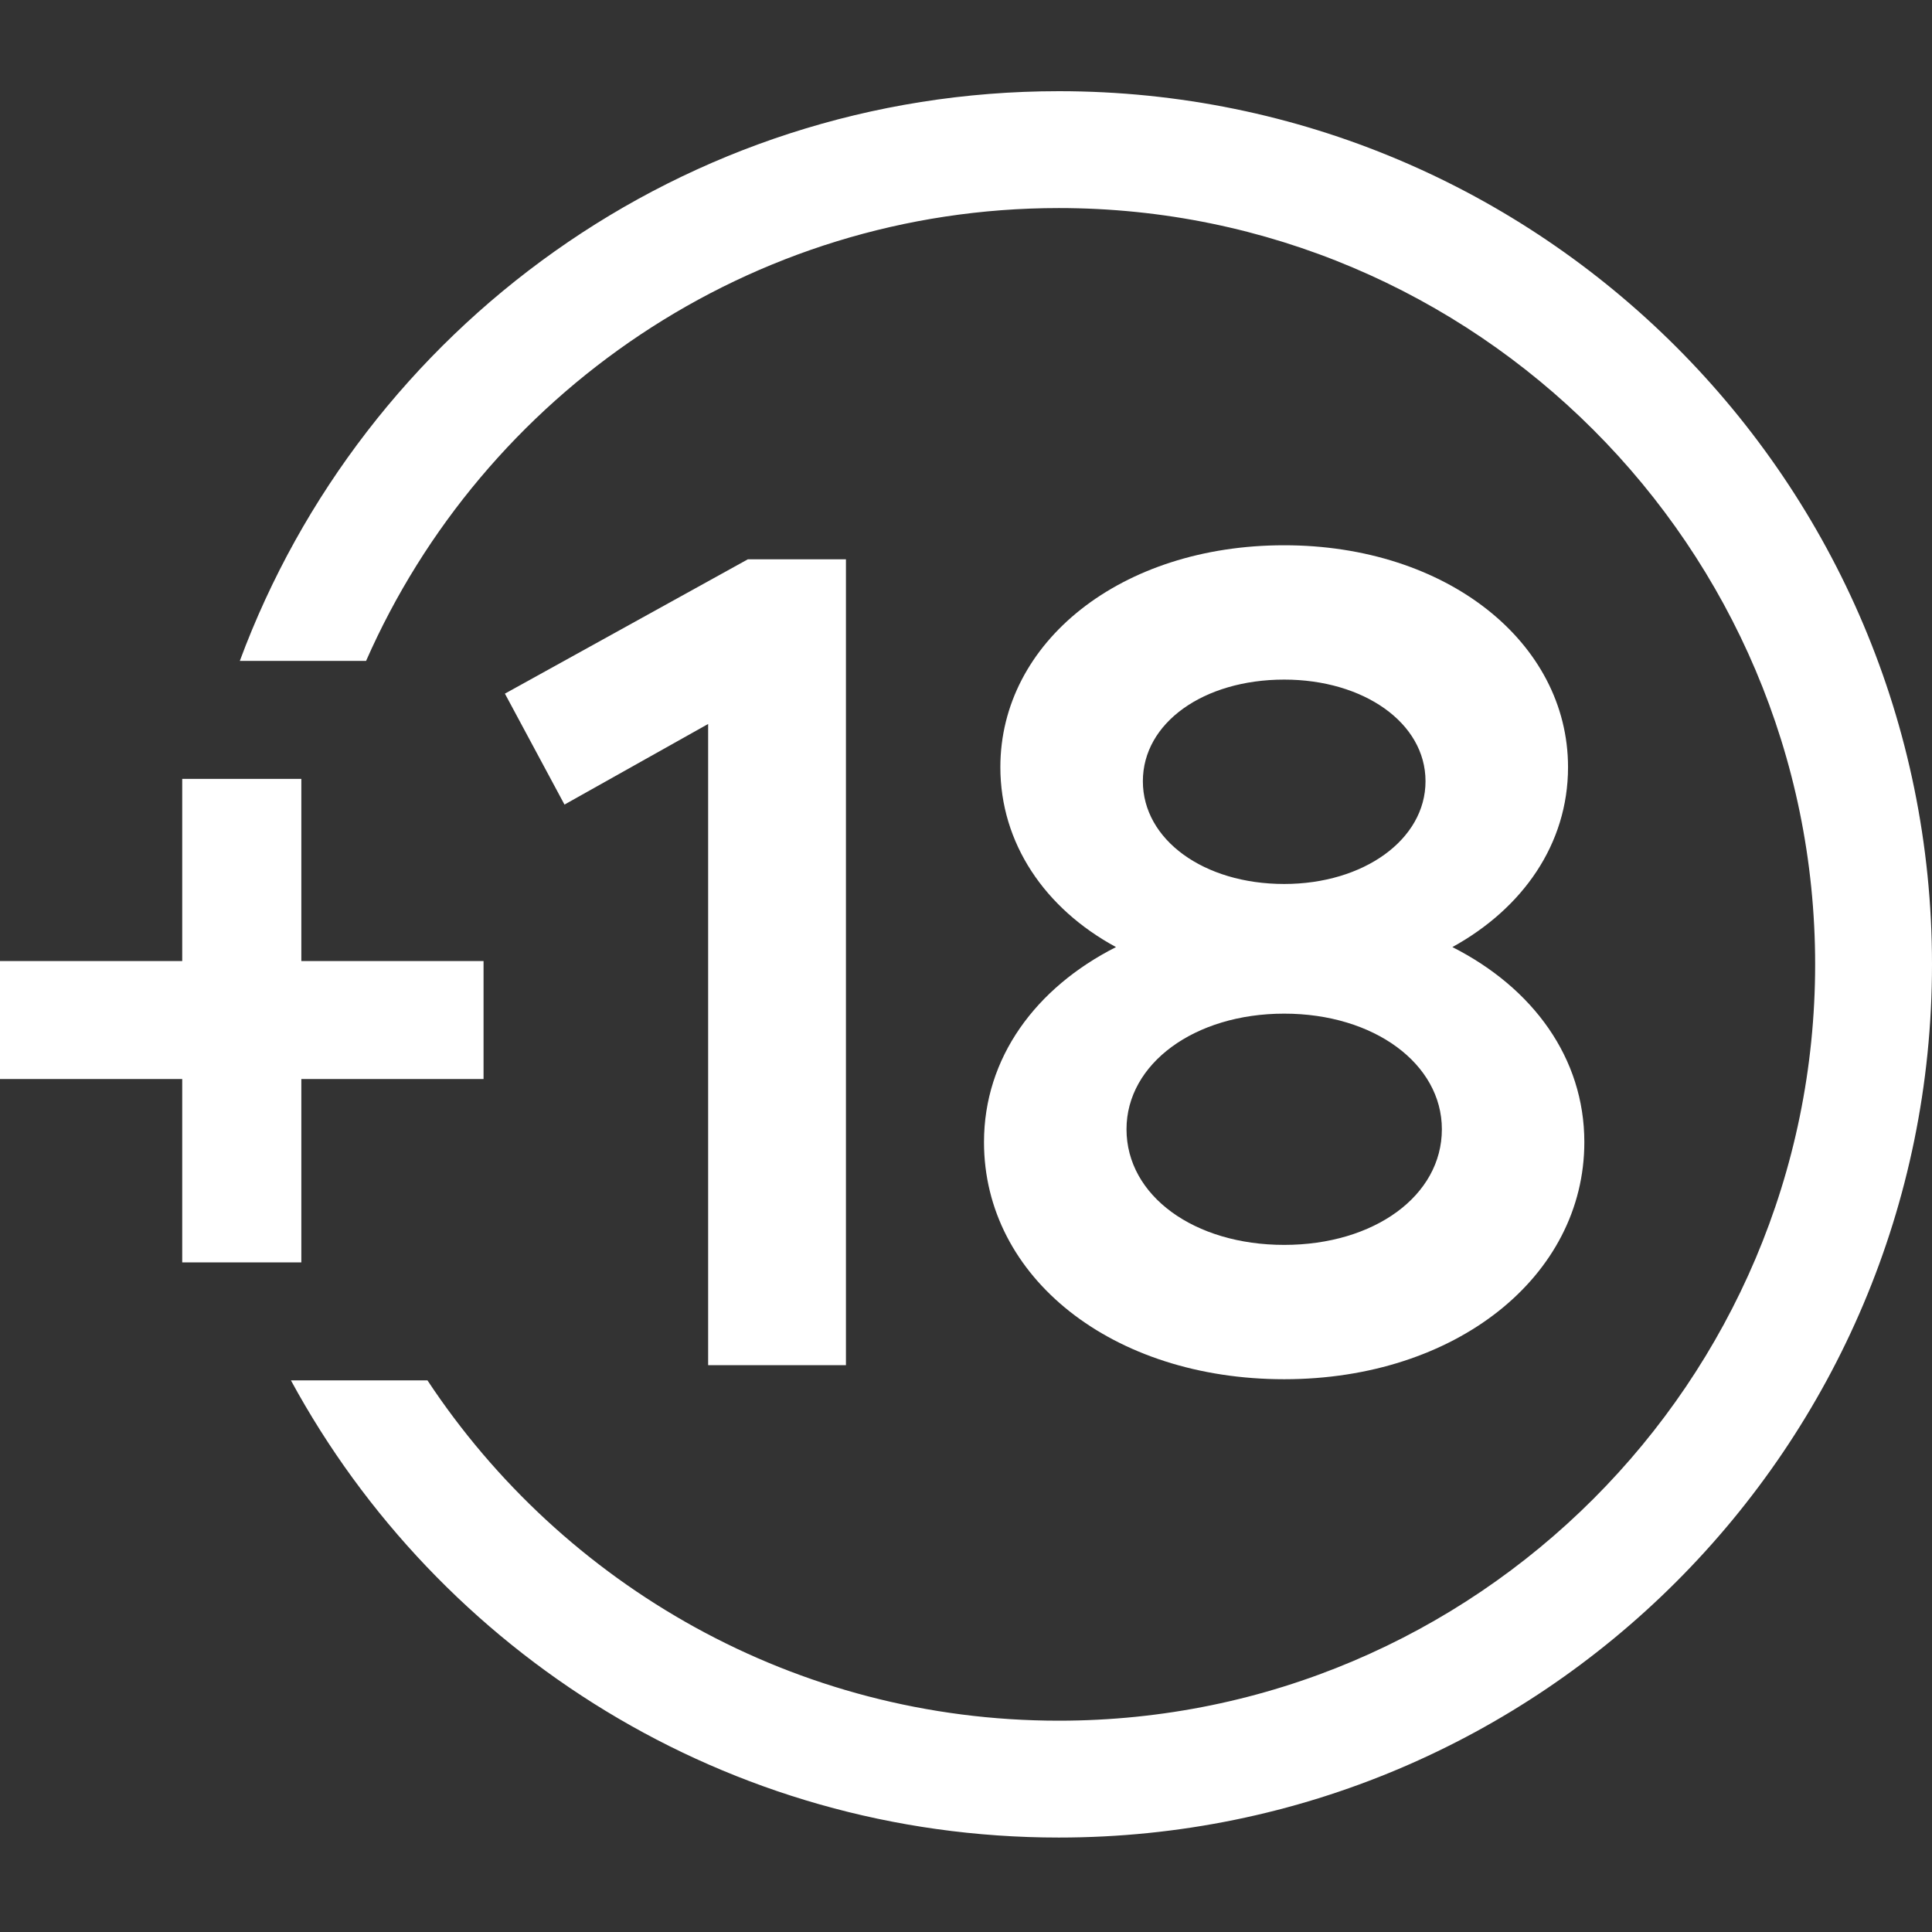
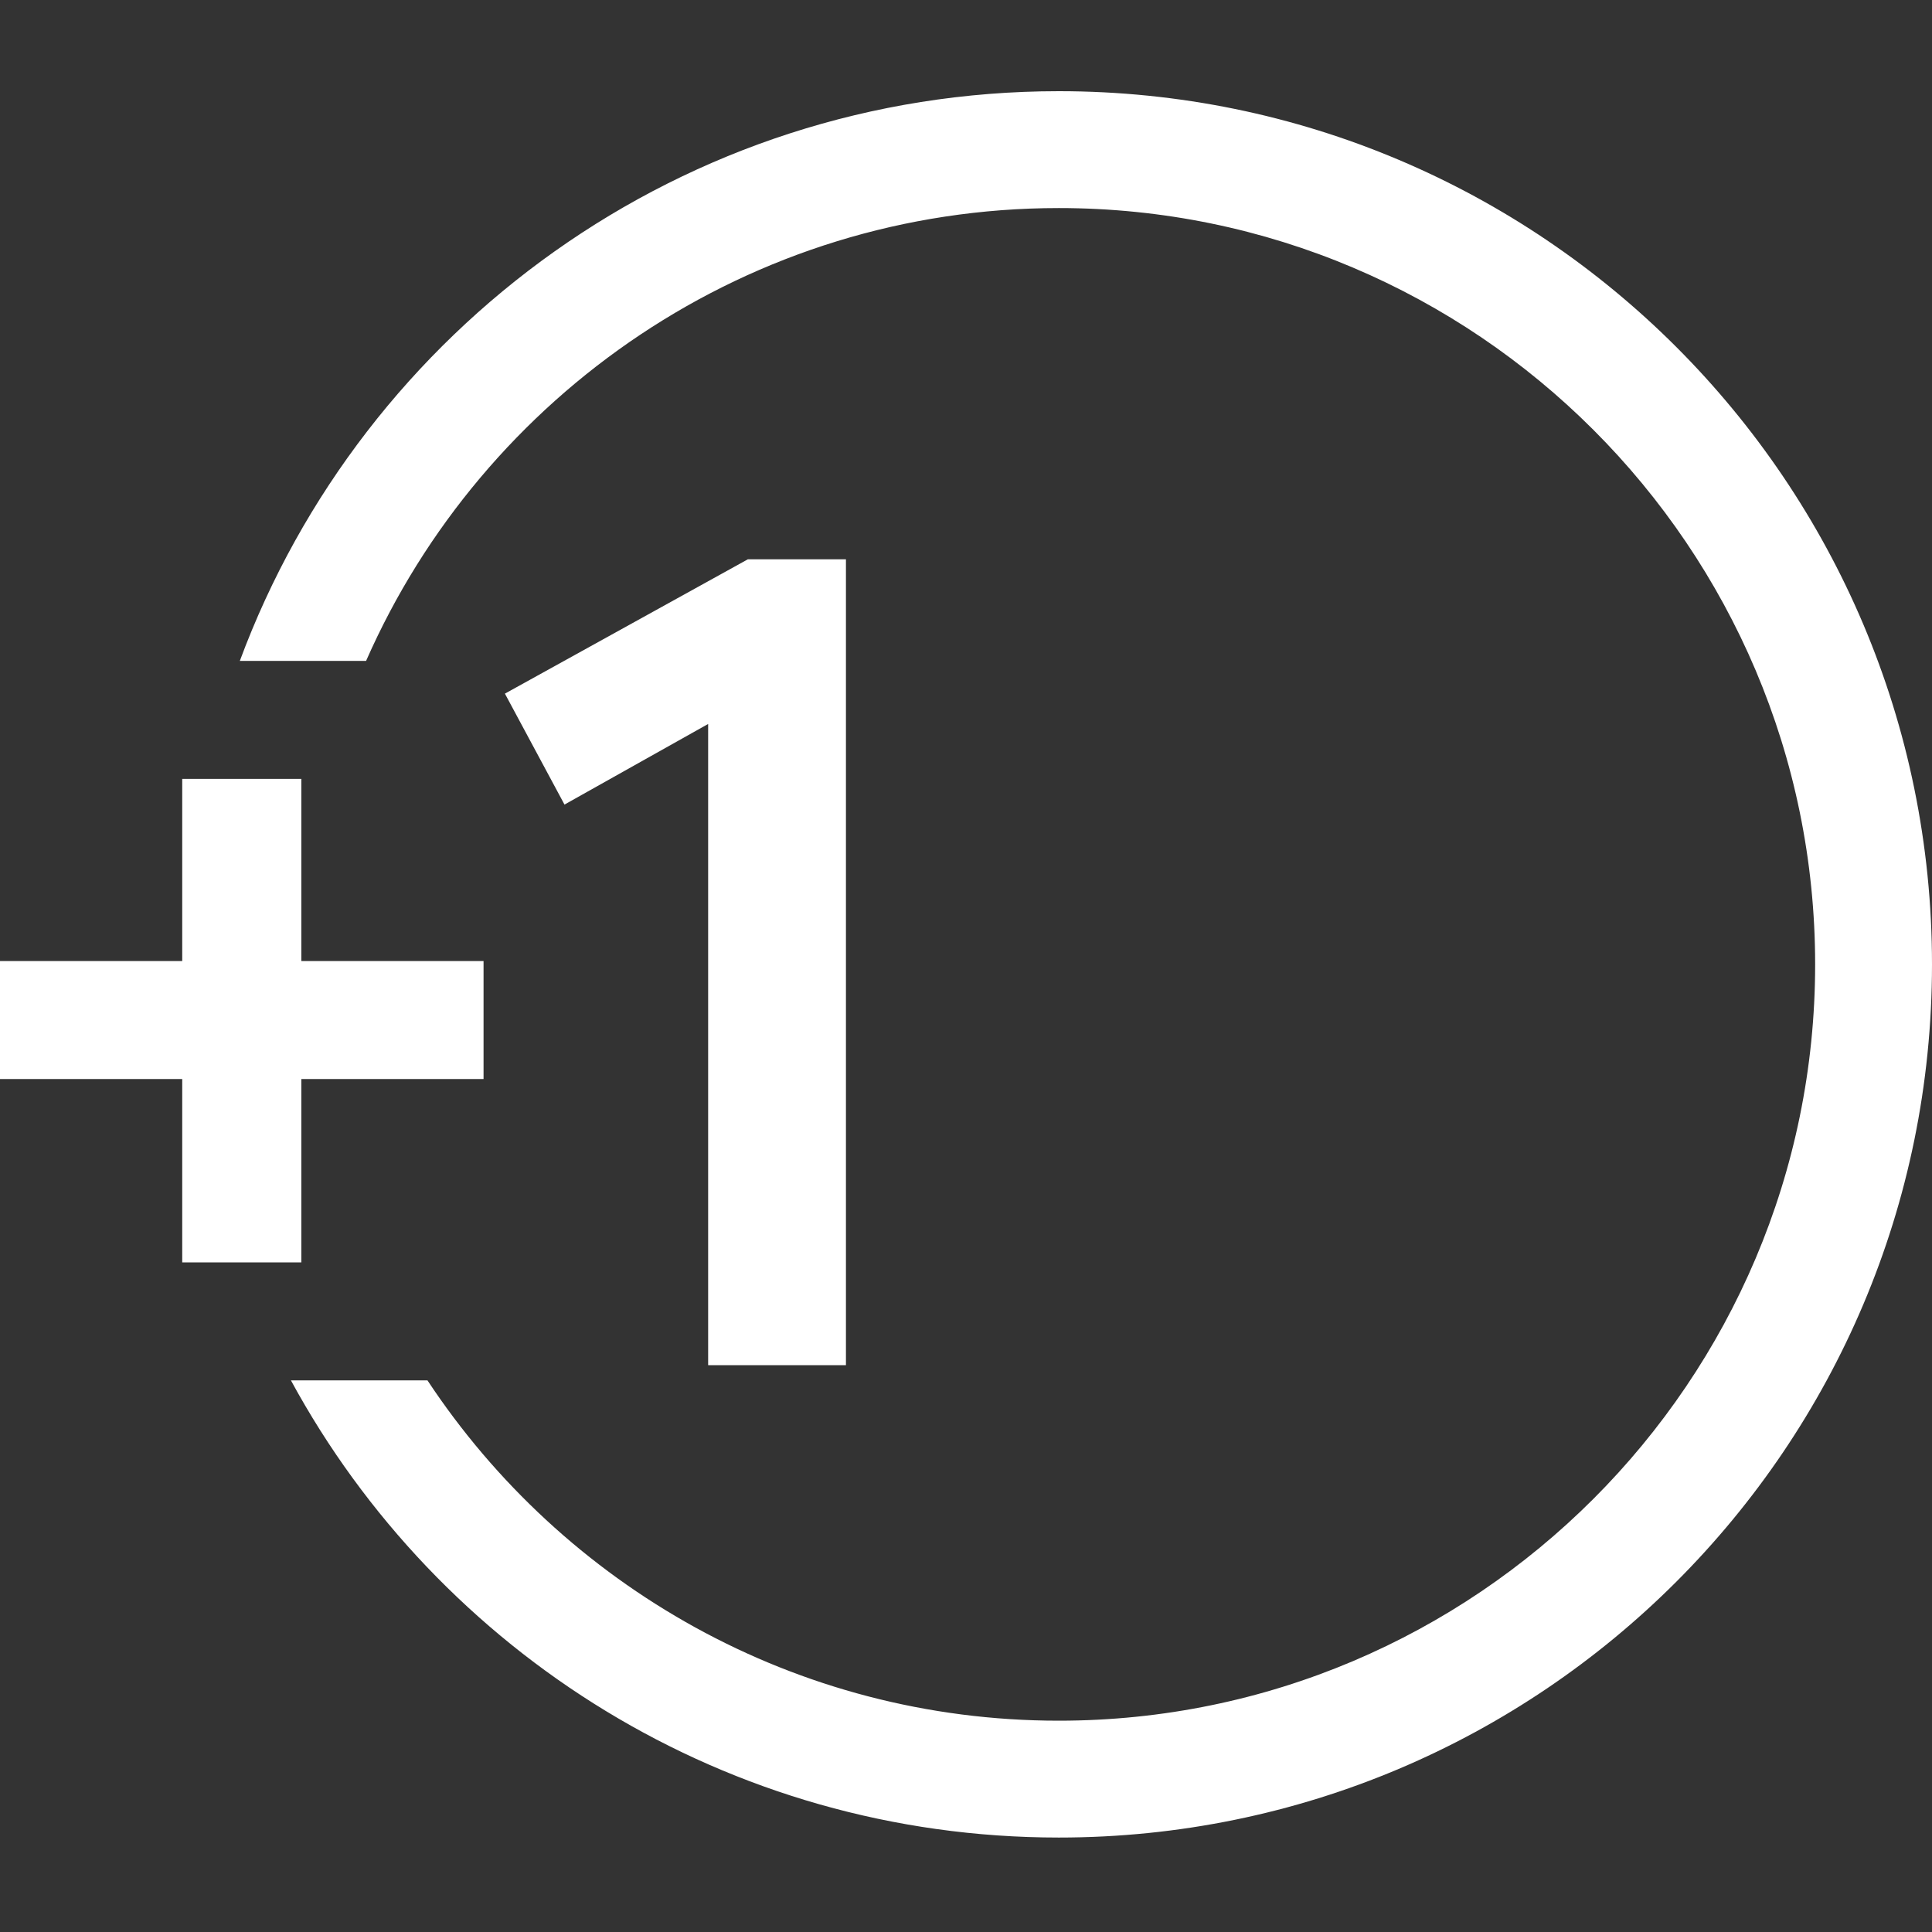
<svg xmlns="http://www.w3.org/2000/svg" version="1.1" x="0px" y="0px" width="200px" height="200px" viewBox="0 0 200 200" enable-background="new 0 0 200 200" xml:space="preserve">
  <rect x="0" y="0" width="200" height="200" fill="#333333" stroke="none" />
  <g id="Blanco">
    <g id="Blanco_Bordes">
      <g id="_x2B_18_00000129891498339748401830000014179479727047111340_">
        <g>
          <g>
            <path fill="#FFFFFF" d="M50.057,111.701H31.194v18.981H18.863v-18.981H0V99.488h18.863V80.63h12.331v18.858h18.863V111.701z" />
          </g>
          <g>
            <path fill="#FFFFFF" d="M87.572,57.898v83.427H73.307V74.945l-14.871,8.344l-6.168-11.484l25.149-13.906H87.572z" />
          </g>
          <g>
-             <path fill="#FFFFFF" d="M164.01,118.233c0,13.901-13.296,24.544-31.071,24.544s-31.076-10.519-31.076-24.544       c0-8.708,5.321-15.964,13.665-20.192c-7.374-3.992-11.972-10.761-11.972-18.622c0-12.936,12.454-22.974,29.383-22.974       c16.806,0,29.383,10.037,29.383,22.974c0,7.979-4.716,14.63-11.972,18.622C158.693,102.27,164.01,109.525,164.01,118.233z        M149.262,116.899c0-6.769-7.015-11.967-16.323-11.967s-16.323,5.198-16.323,11.967c0,6.892,7.015,11.972,16.323,11.972       S149.262,123.791,149.262,116.899z M118.309,80.871c0,6.045,6.286,10.638,14.63,10.638c8.221,0,14.63-4.593,14.63-10.638       s-6.409-10.519-14.63-10.519C124.595,70.352,118.309,74.826,118.309,80.871z" />
-           </g>
+             </g>
        </g>
        <g>
          <path fill="#FFFFFF" d="M109.609,21.538c43.171,0,78.294,35.122,78.294,78.293c0,43.171-35.122,78.294-78.294,78.294      c-27.274,0-51.336-14.019-65.358-35.229l-14.135-0.001c15.303,28.189,45.163,47.327,79.493,47.327      c49.922,0,90.391-40.469,90.391-90.391S159.531,9.44,109.609,9.44l0,0c-38.876,0-72.019,24.542-84.783,58.977l13.07,0      C50.022,40.841,77.604,21.538,109.609,21.538" />
        </g>
      </g>
    </g>
  </g>
  <g id="Negro">
</g>
  <g id="Azul">
</g>
</svg>